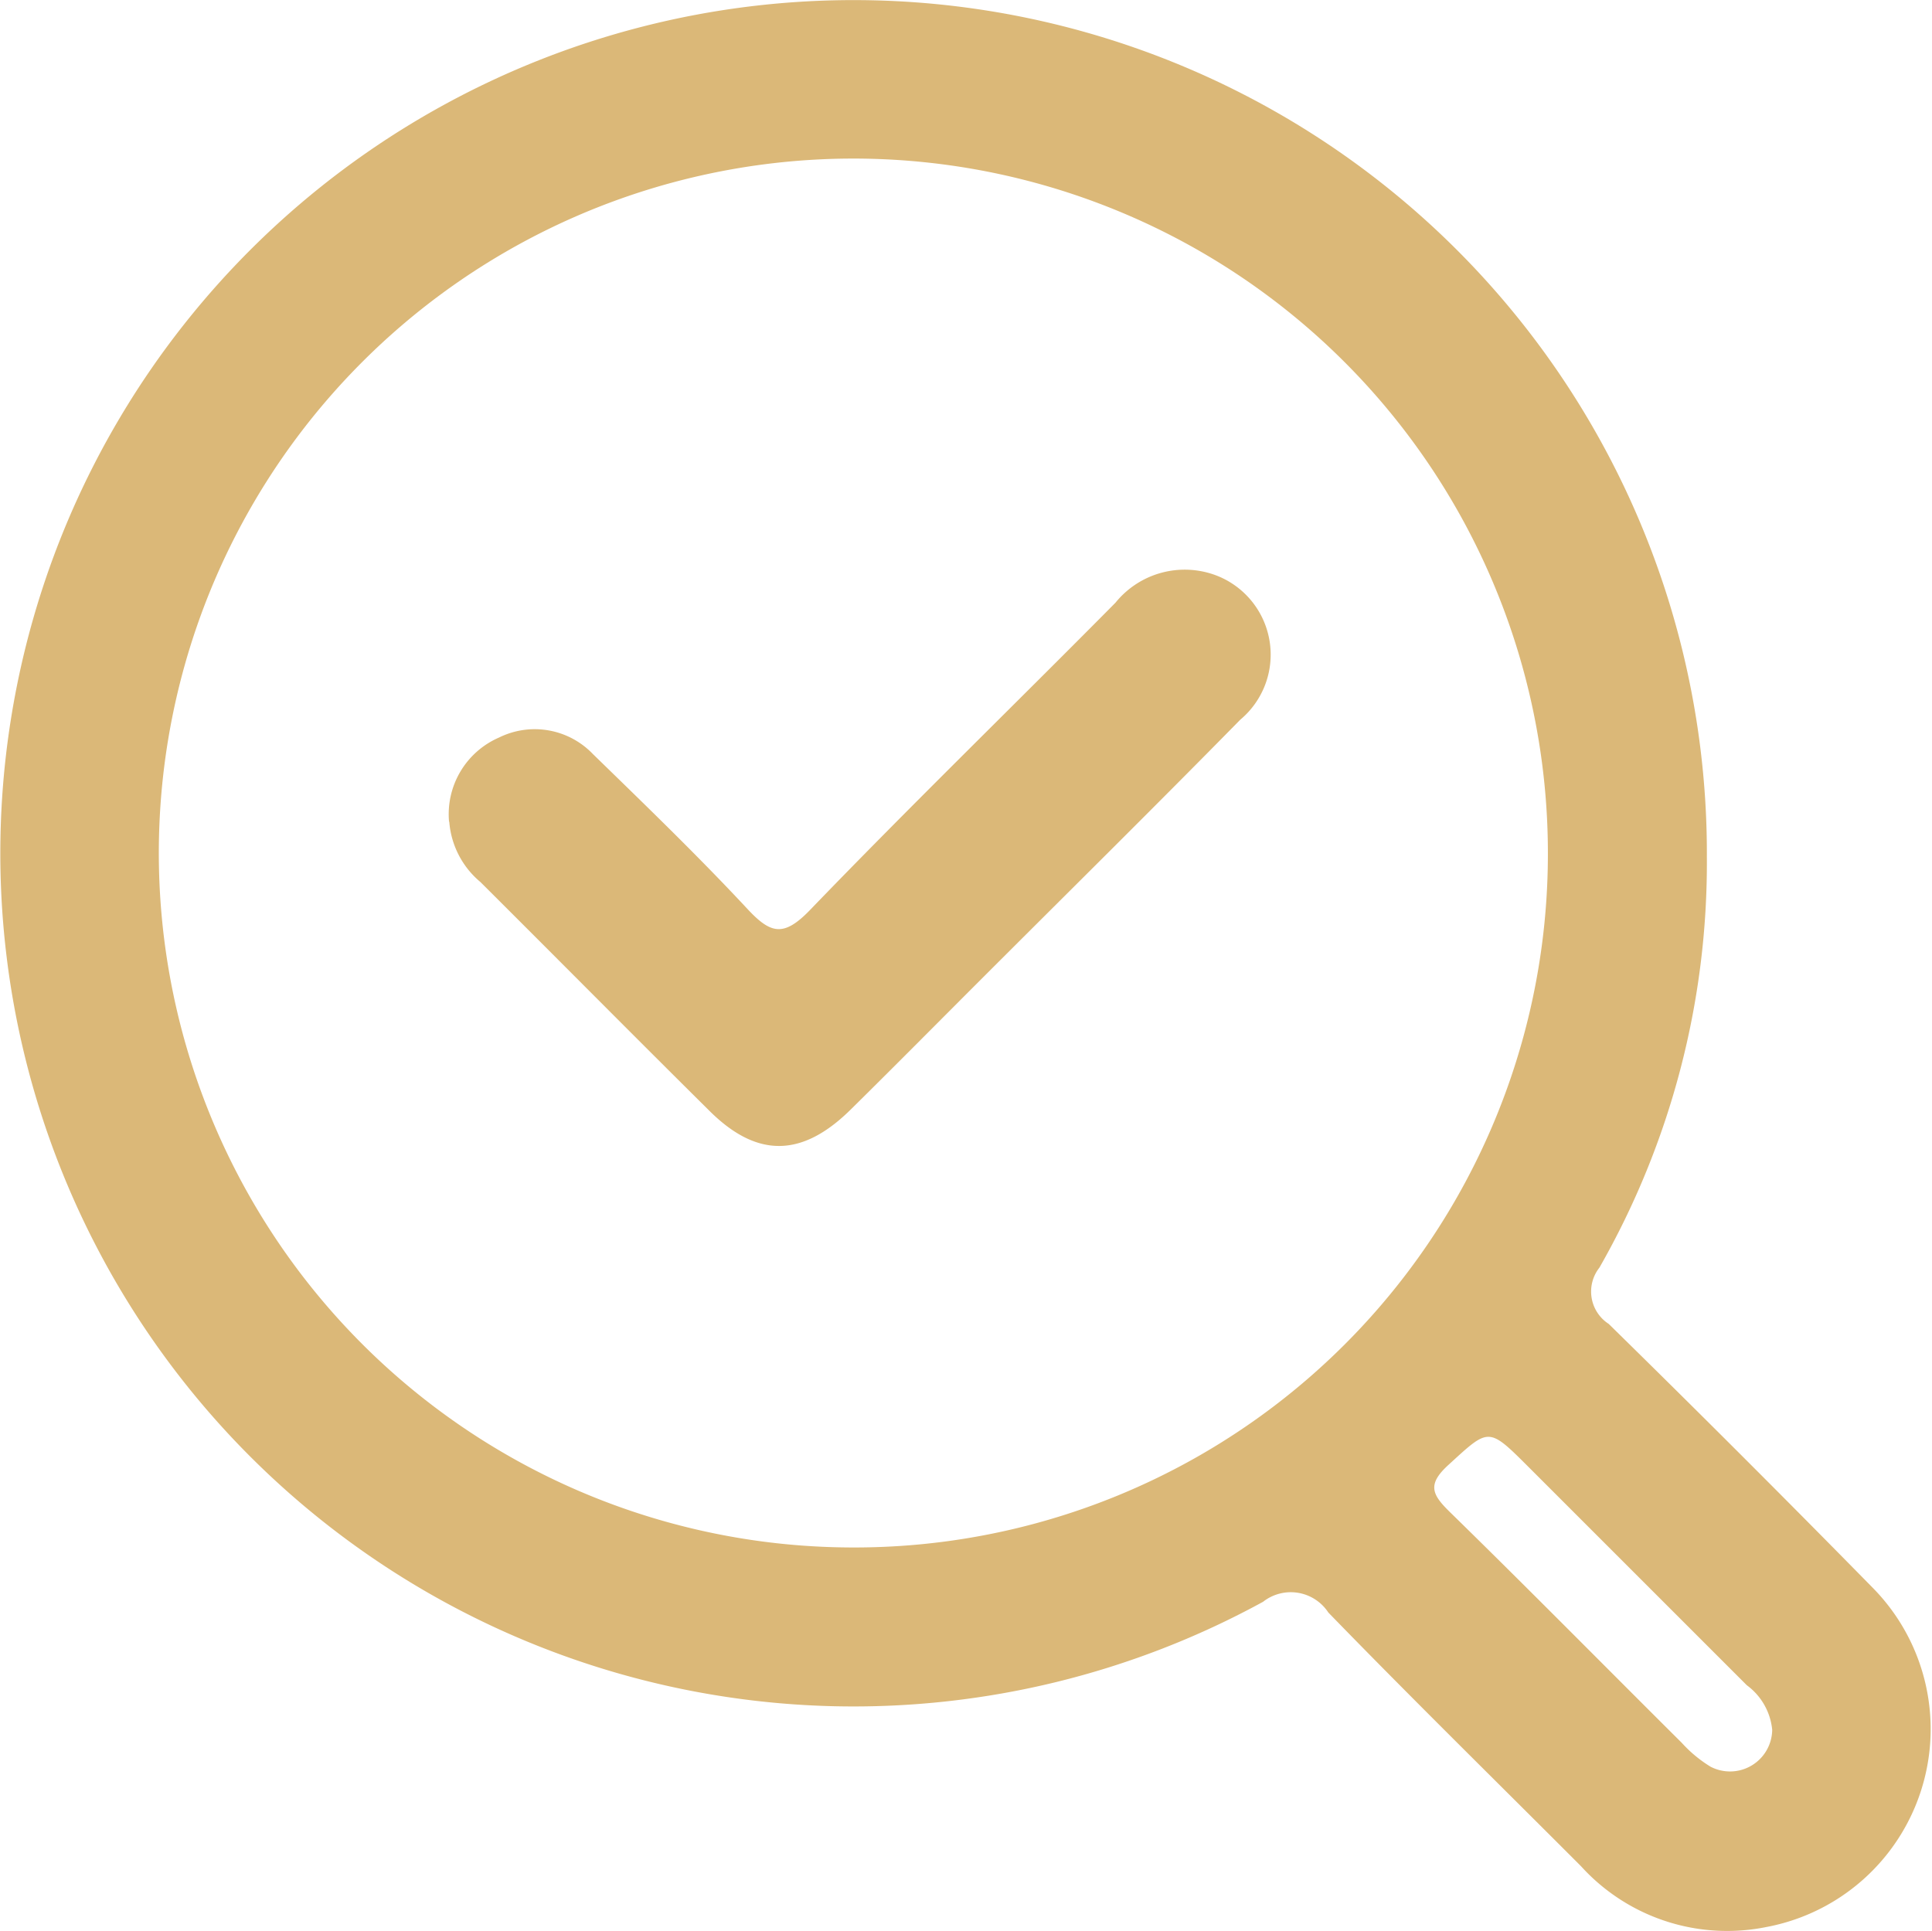
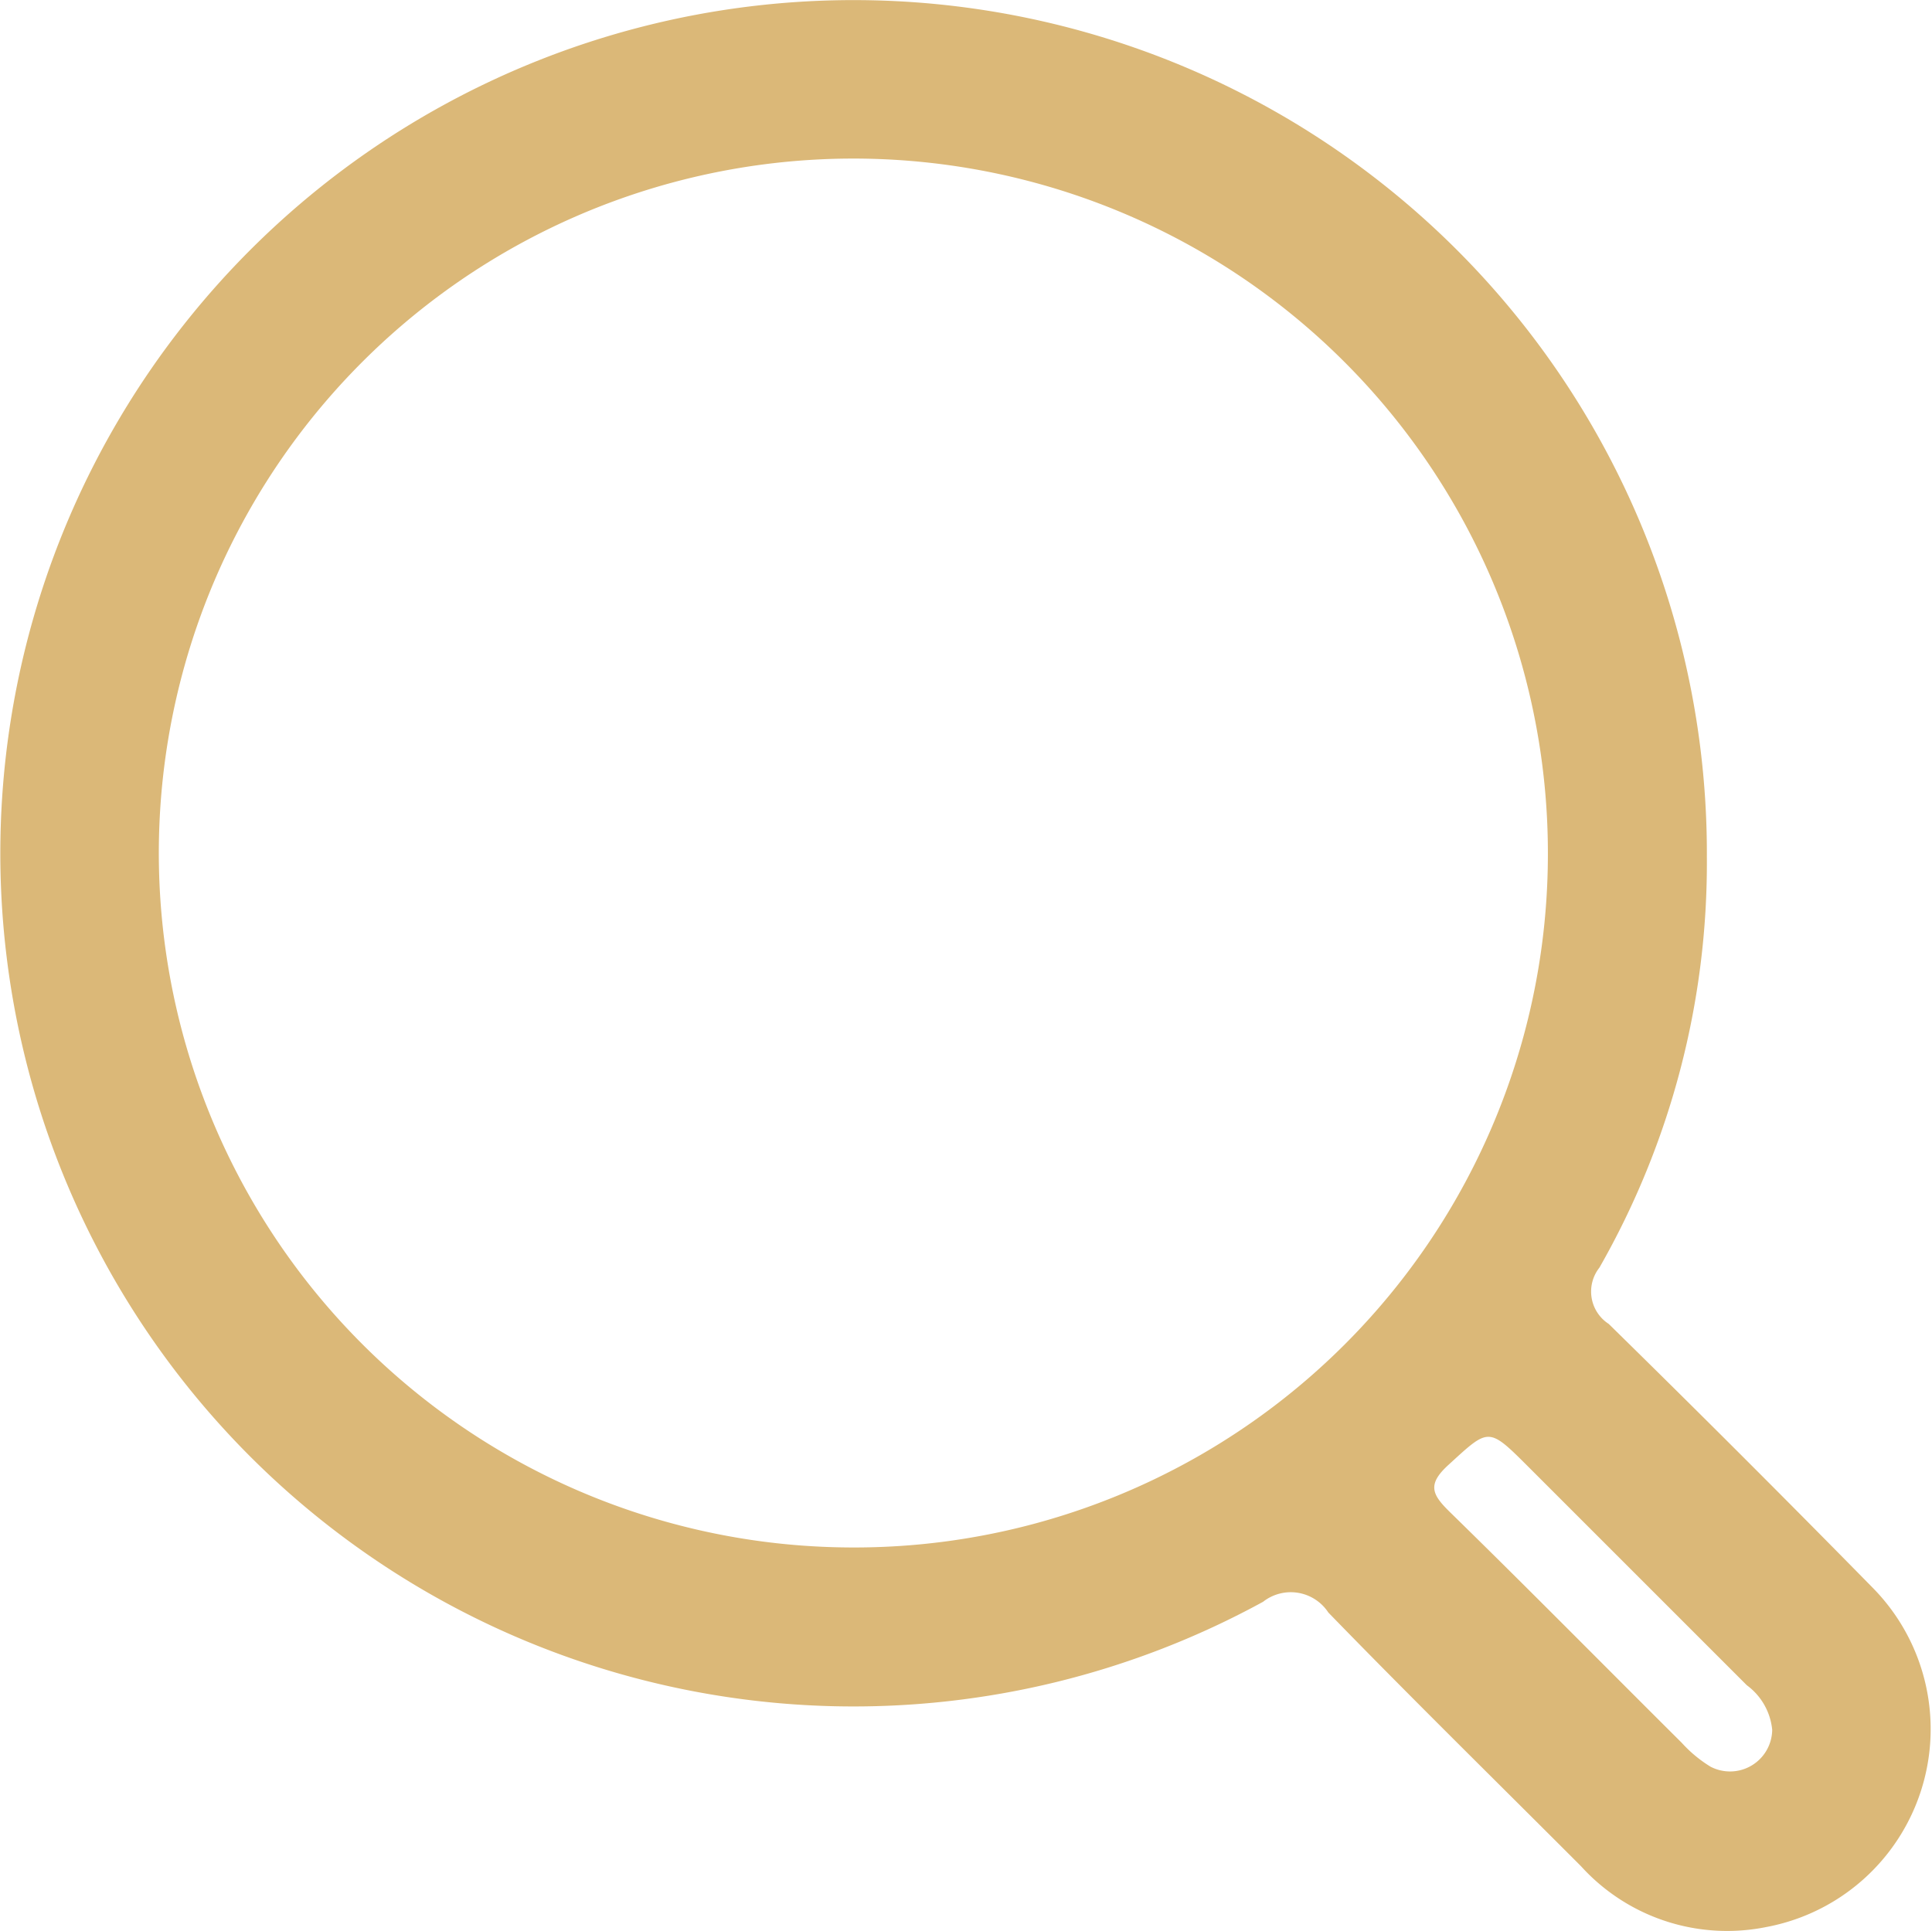
<svg xmlns="http://www.w3.org/2000/svg" width="49.704" height="49.686" viewBox="0 0 49.704 49.686">
  <g id="ikona_audyt" transform="translate(17372.162 10325.175)">
    <path id="Path_203" data-name="Path 203" d="M2378.9,55.808a20.987,20.987,0,0,1-2.765,10.561.992.992,0,0,0,.24,1.447q3.427,3.361,6.791,6.788a5.181,5.181,0,0,1-2.742,8.731,5.075,5.075,0,0,1-4.762-1.566c-2.17-2.174-4.362-4.325-6.5-6.527a1.155,1.155,0,0,0-1.68-.276A21.952,21.952,0,1,1,2378.9,55.808m-4.09-.062a17.868,17.868,0,1,0-17.906,17.822,17.841,17.841,0,0,0,17.906-17.822m5.77,22.506a1.614,1.614,0,0,0-.652-1.139l-5.614-5.614c-1.048-1.047-1.016-1.012-2.073-.046-.543.5-.408.756.044,1.2,2.008,1.962,3.979,3.962,5.97,5.942a3.35,3.35,0,0,0,.739.613,1.085,1.085,0,0,0,1.587-.954" transform="translate(-19707.15 -10358.927)" fill="#dbb878" />
-     <path id="Path_204" data-name="Path 204" d="M2397.528,117.854a2.149,2.149,0,0,1,1.287-2.17,2.071,2.071,0,0,1,2.413.425c1.345,1.31,2.7,2.616,3.977,3.987.593.635.925.731,1.6.035,2.581-2.678,5.25-5.271,7.867-7.915a2.291,2.291,0,0,1,2.639-.684,2.183,2.183,0,0,1,.572,3.694c-2.241,2.282-4.518,4.529-6.779,6.791-1.082,1.082-2.158,2.169-3.247,3.243-1.246,1.228-2.4,1.247-3.619.041-1.976-1.958-3.932-3.934-5.905-5.9a2.245,2.245,0,0,1-.8-1.552" transform="translate(-19758.137 -10421.883)" fill="#dbb878" />
  </g>
</svg>